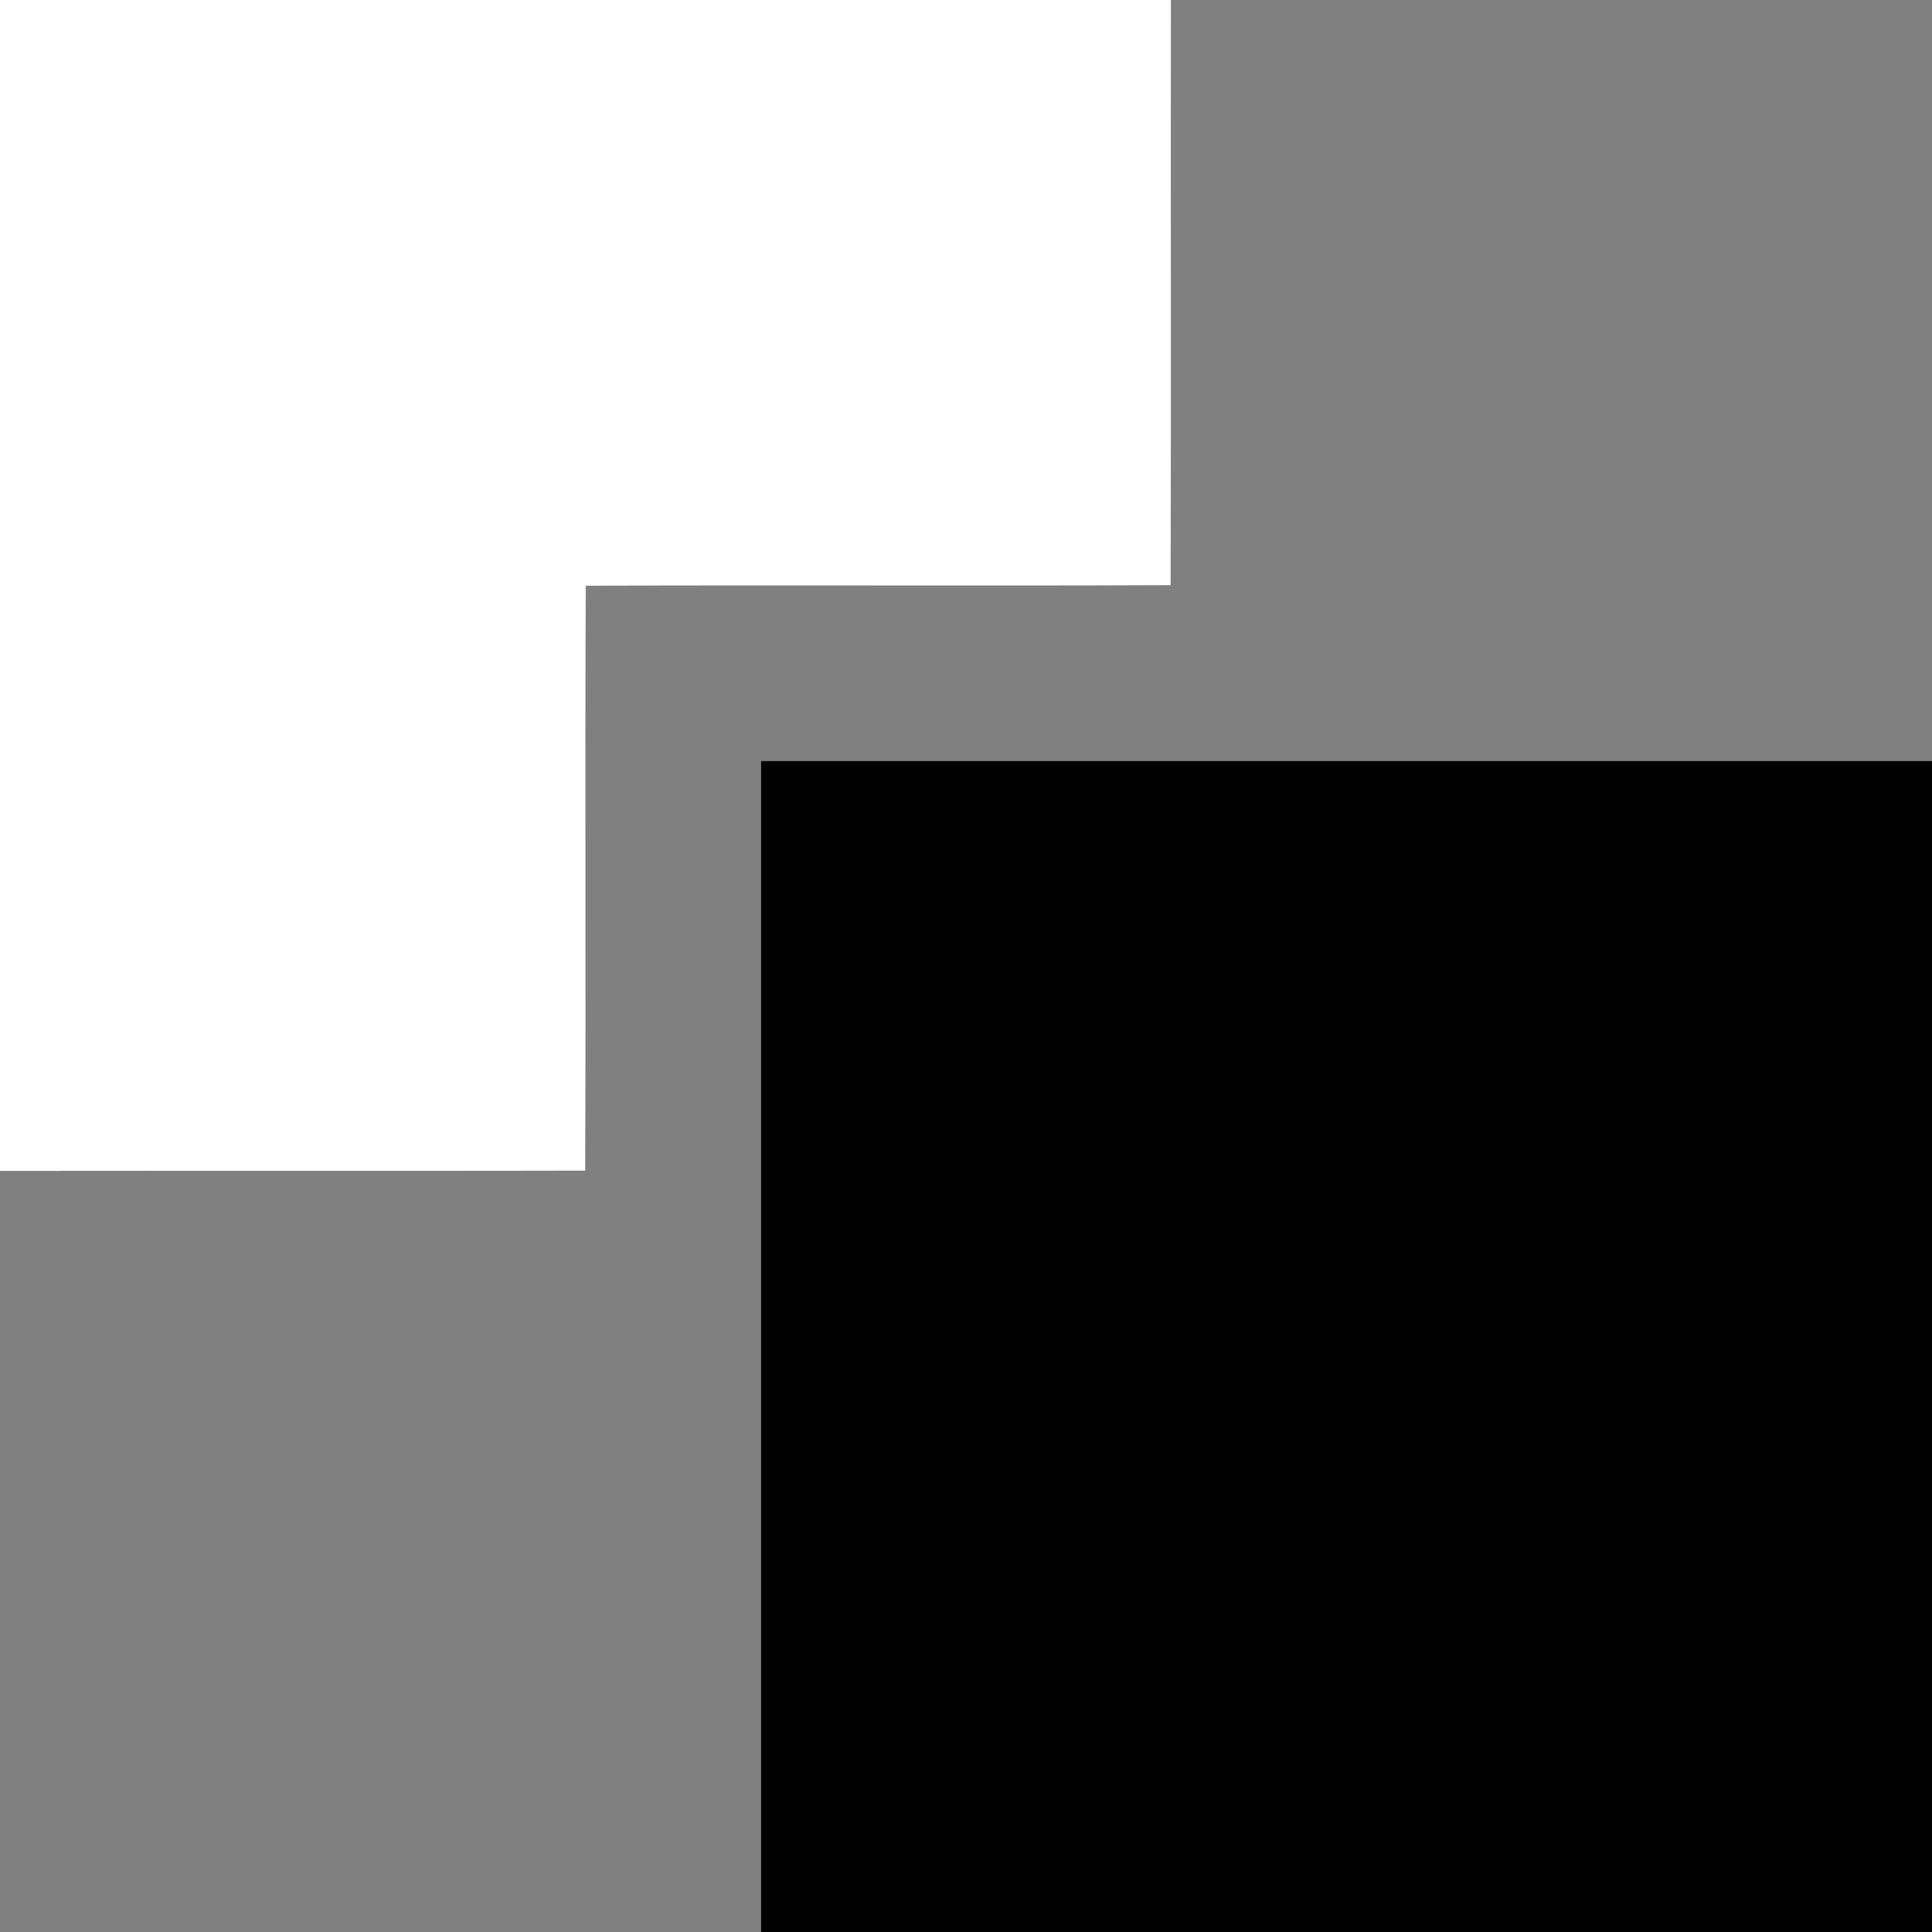
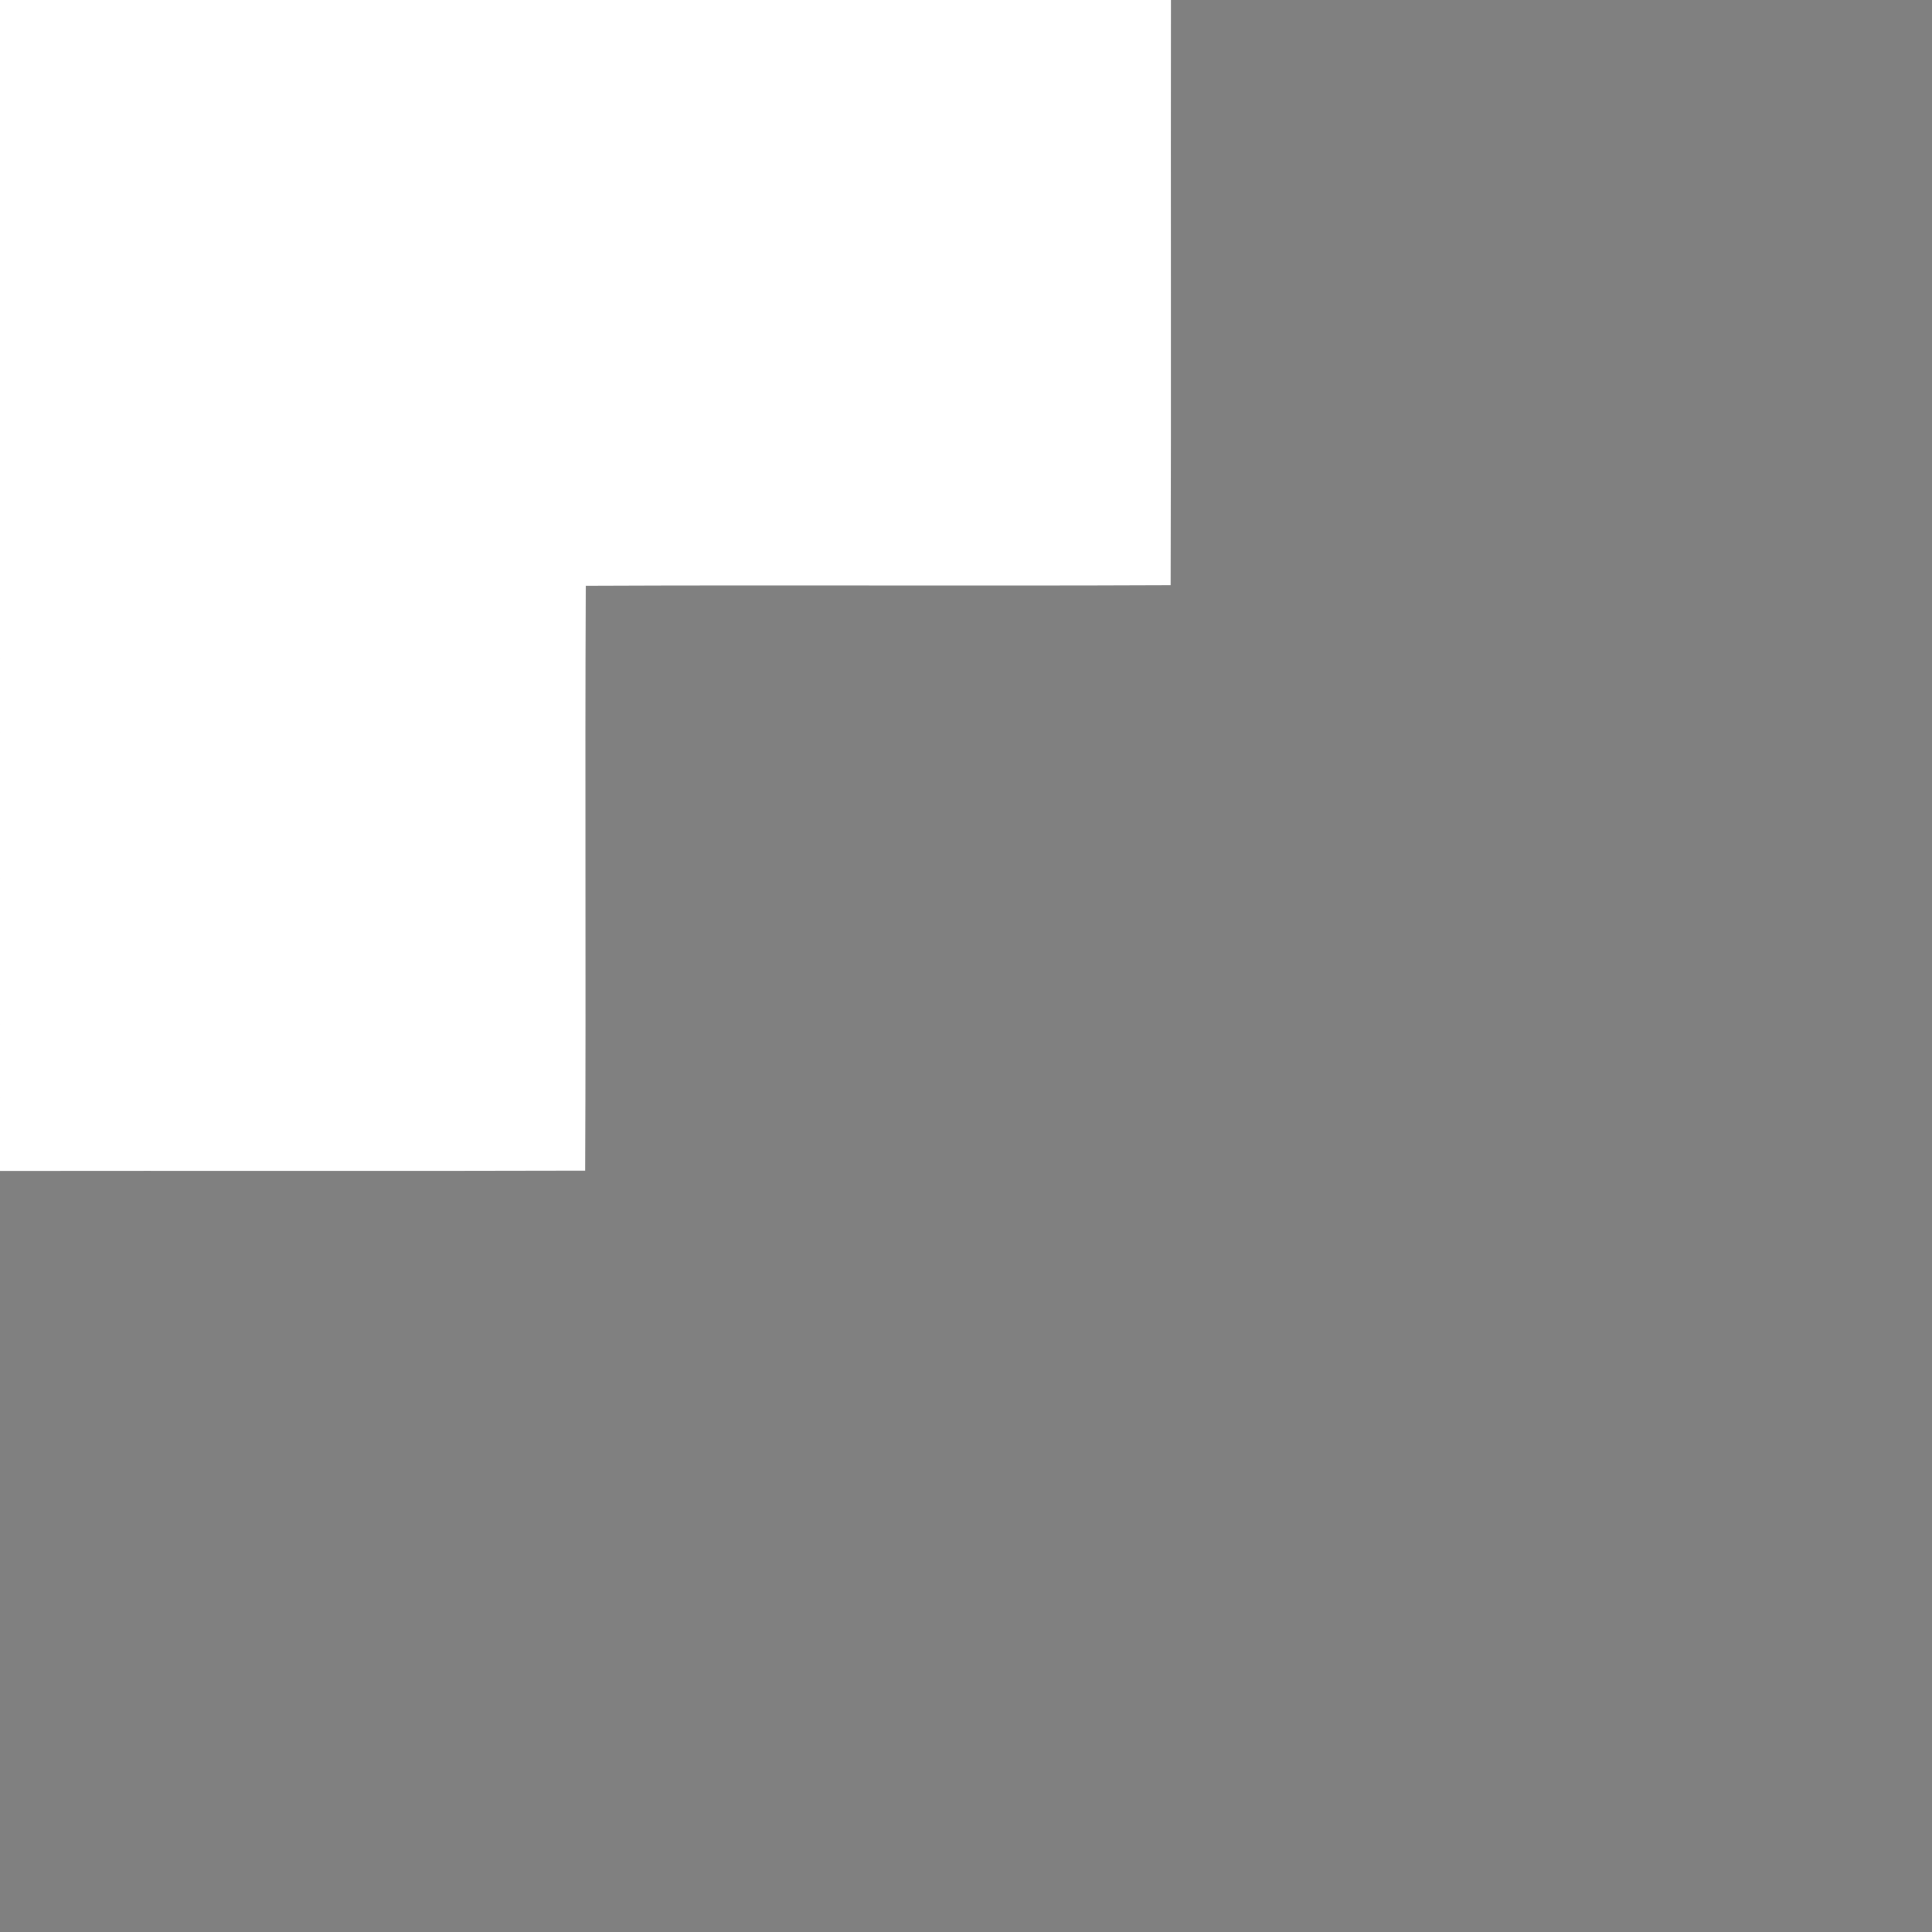
<svg xmlns="http://www.w3.org/2000/svg" viewBox="0 0 66 66" fill-rule="evenodd" clip-rule="evenodd" stroke-linejoin="round" stroke-miterlimit="2">
  <rect x="0" y="0" width="66" height="66" fill="#808080" stroke="none" />
  <path d="M0 0h40c-.01 6.66.01 13.33-.01 19.99-6.66.03-13.32-.01-19.98.02-.03 6.66.01 13.32-.02 19.98-6.66.02-13.33 0-19.99.01V0z" fill="#fff" fill-rule="nonzero" />
-   <path fill-rule="nonzero" d="M26 26h40v40H26z" />
</svg>